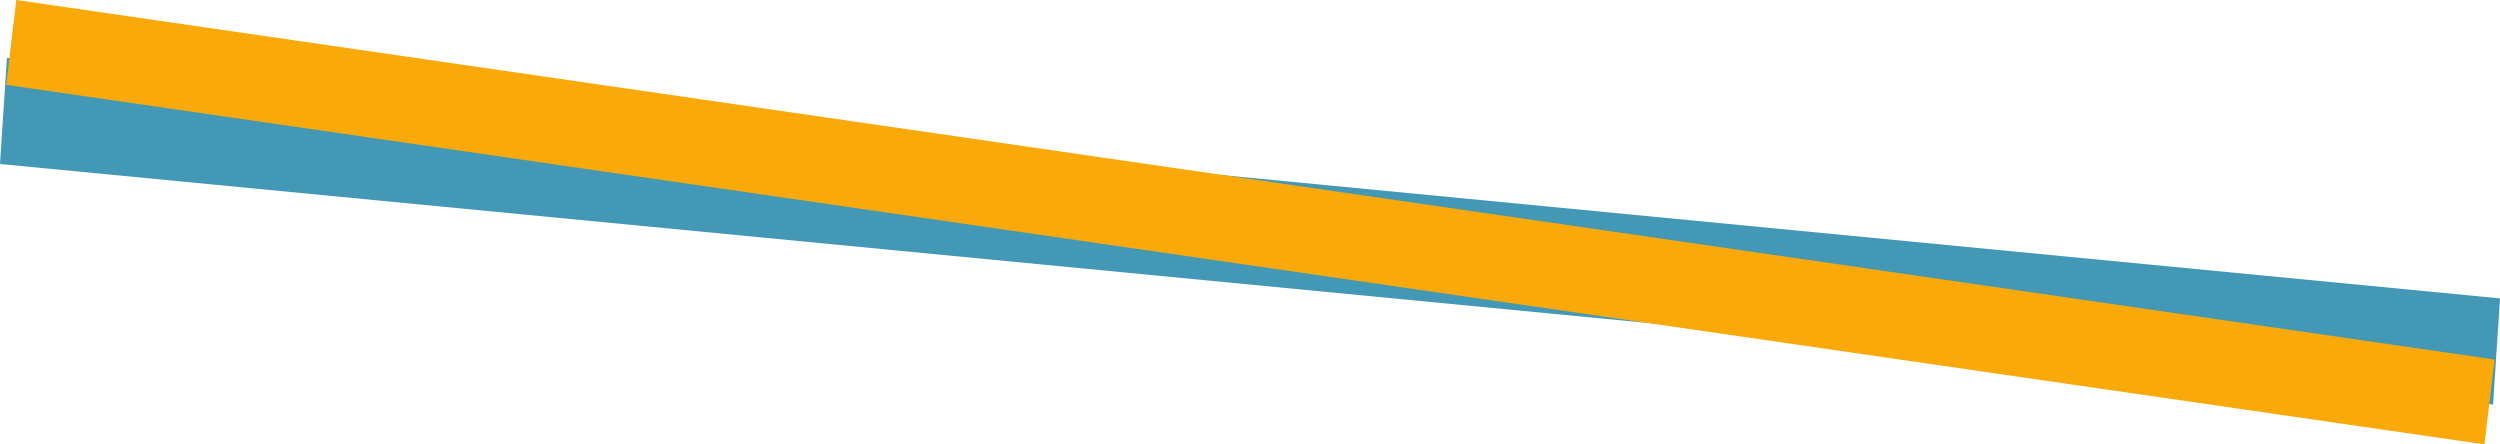
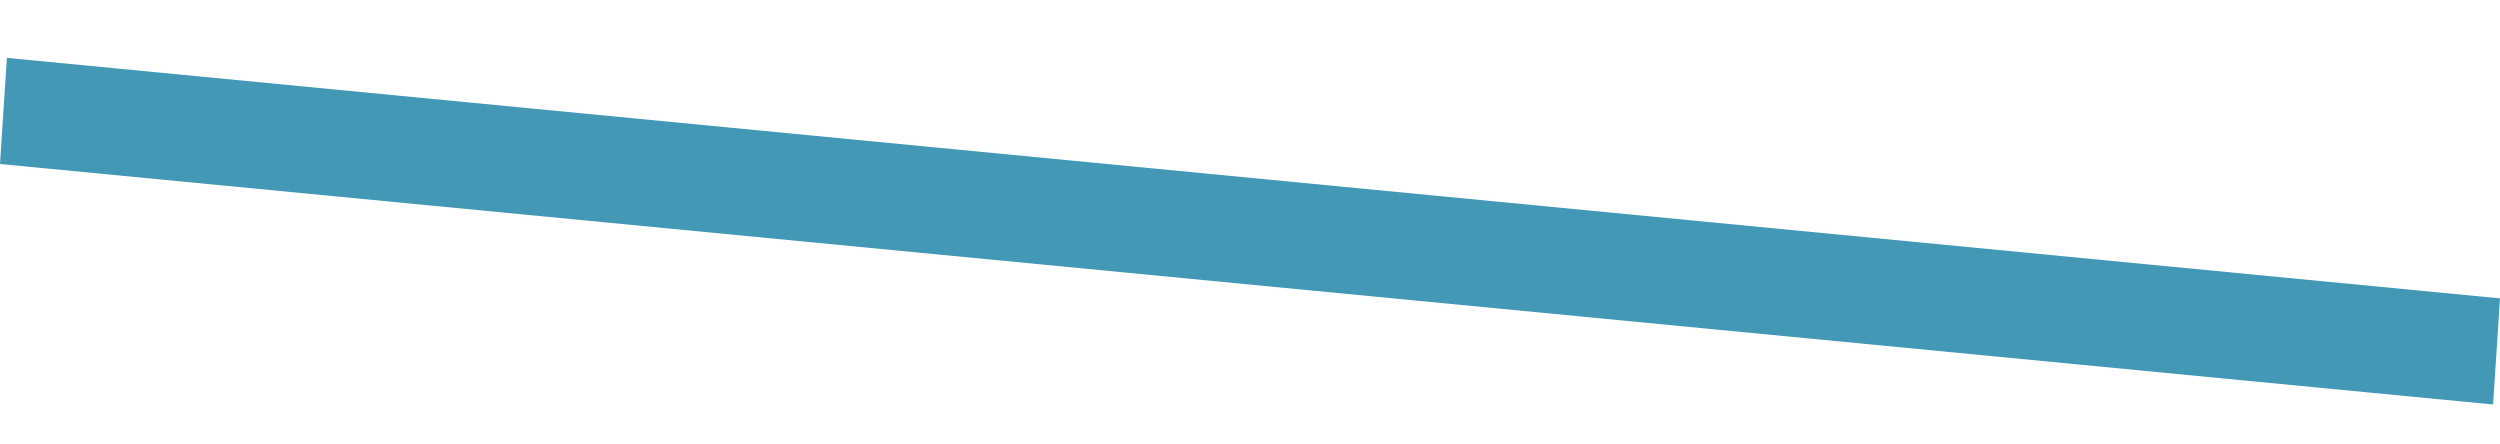
<svg xmlns="http://www.w3.org/2000/svg" version="1.1" id="Layer_1" x="0px" y="0px" width="2457.4px" height="436.8px" viewBox="0 0 2457.4 436.8" enable-background="new 0 0 2457.4 436.8" xml:space="preserve">
  <path fill="#4298B5" d="M0,161.2L6.8,56.9l2450.6,236.4l-6.8,104.3L0,161.2z" />
-   <path fill="#F9A909" d="M6.1,83.4L16,0l2436.1,353.4l-10,83.4L6.1,83.4z" />
</svg>